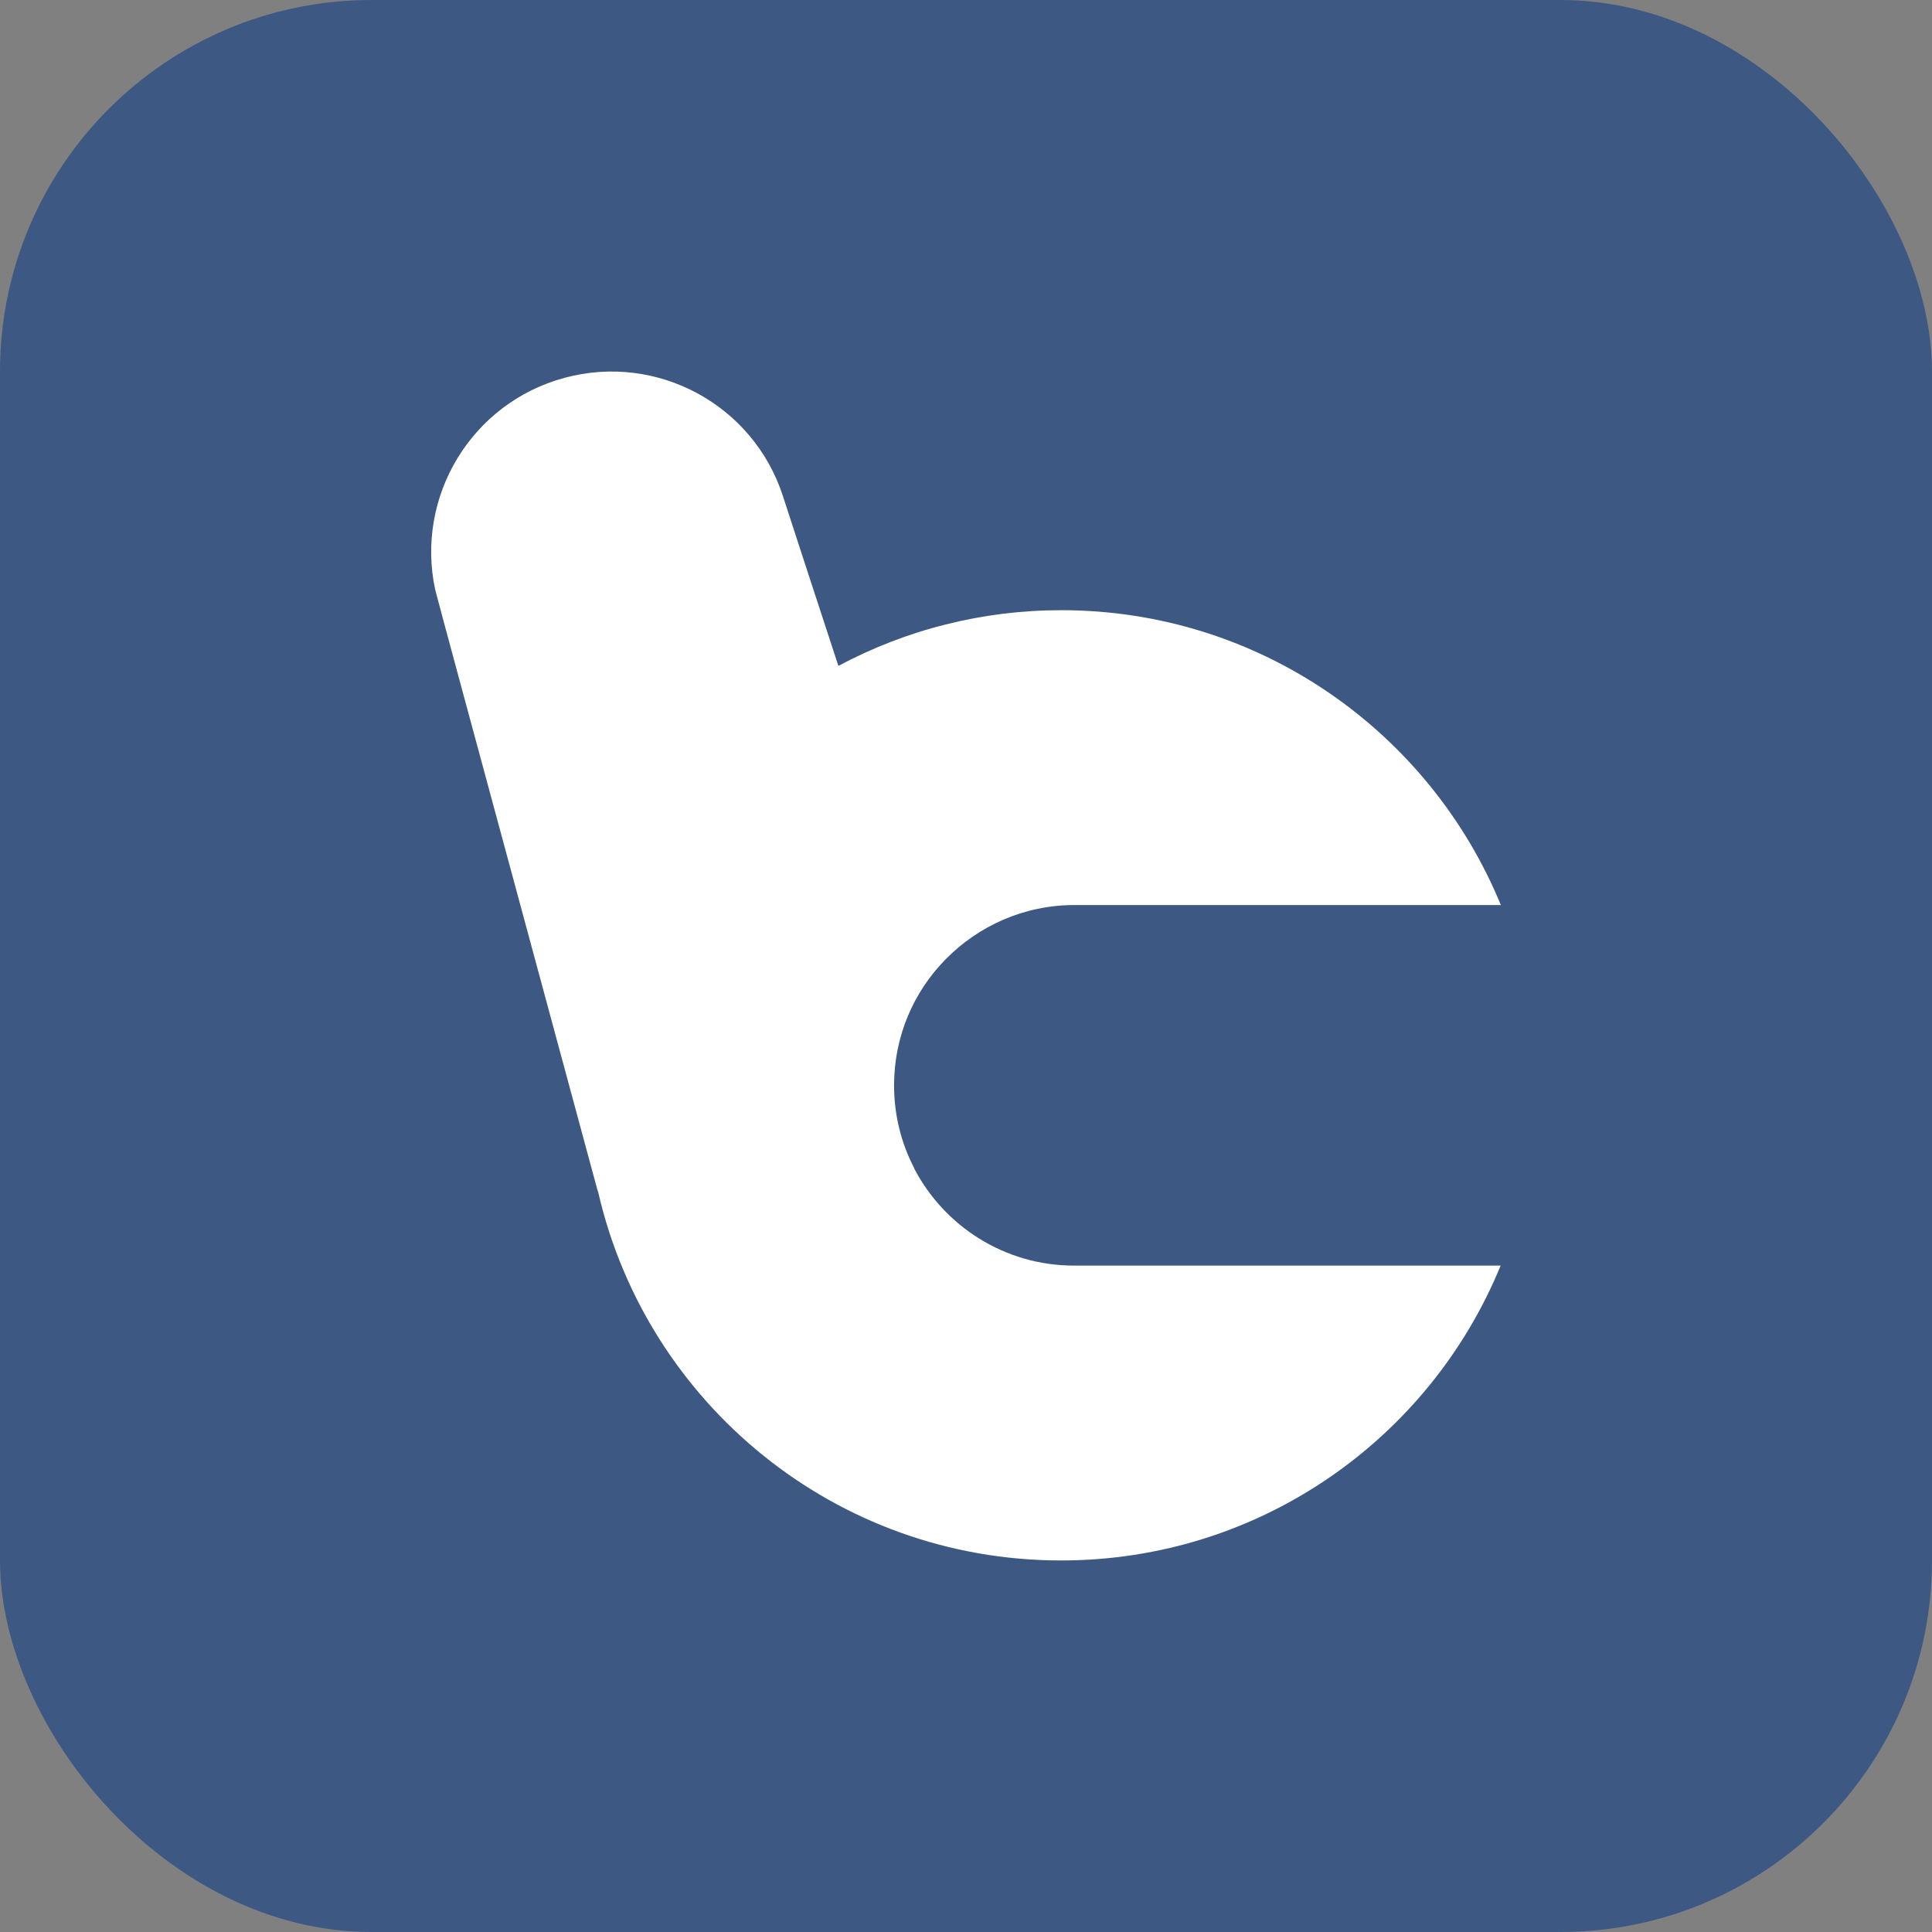
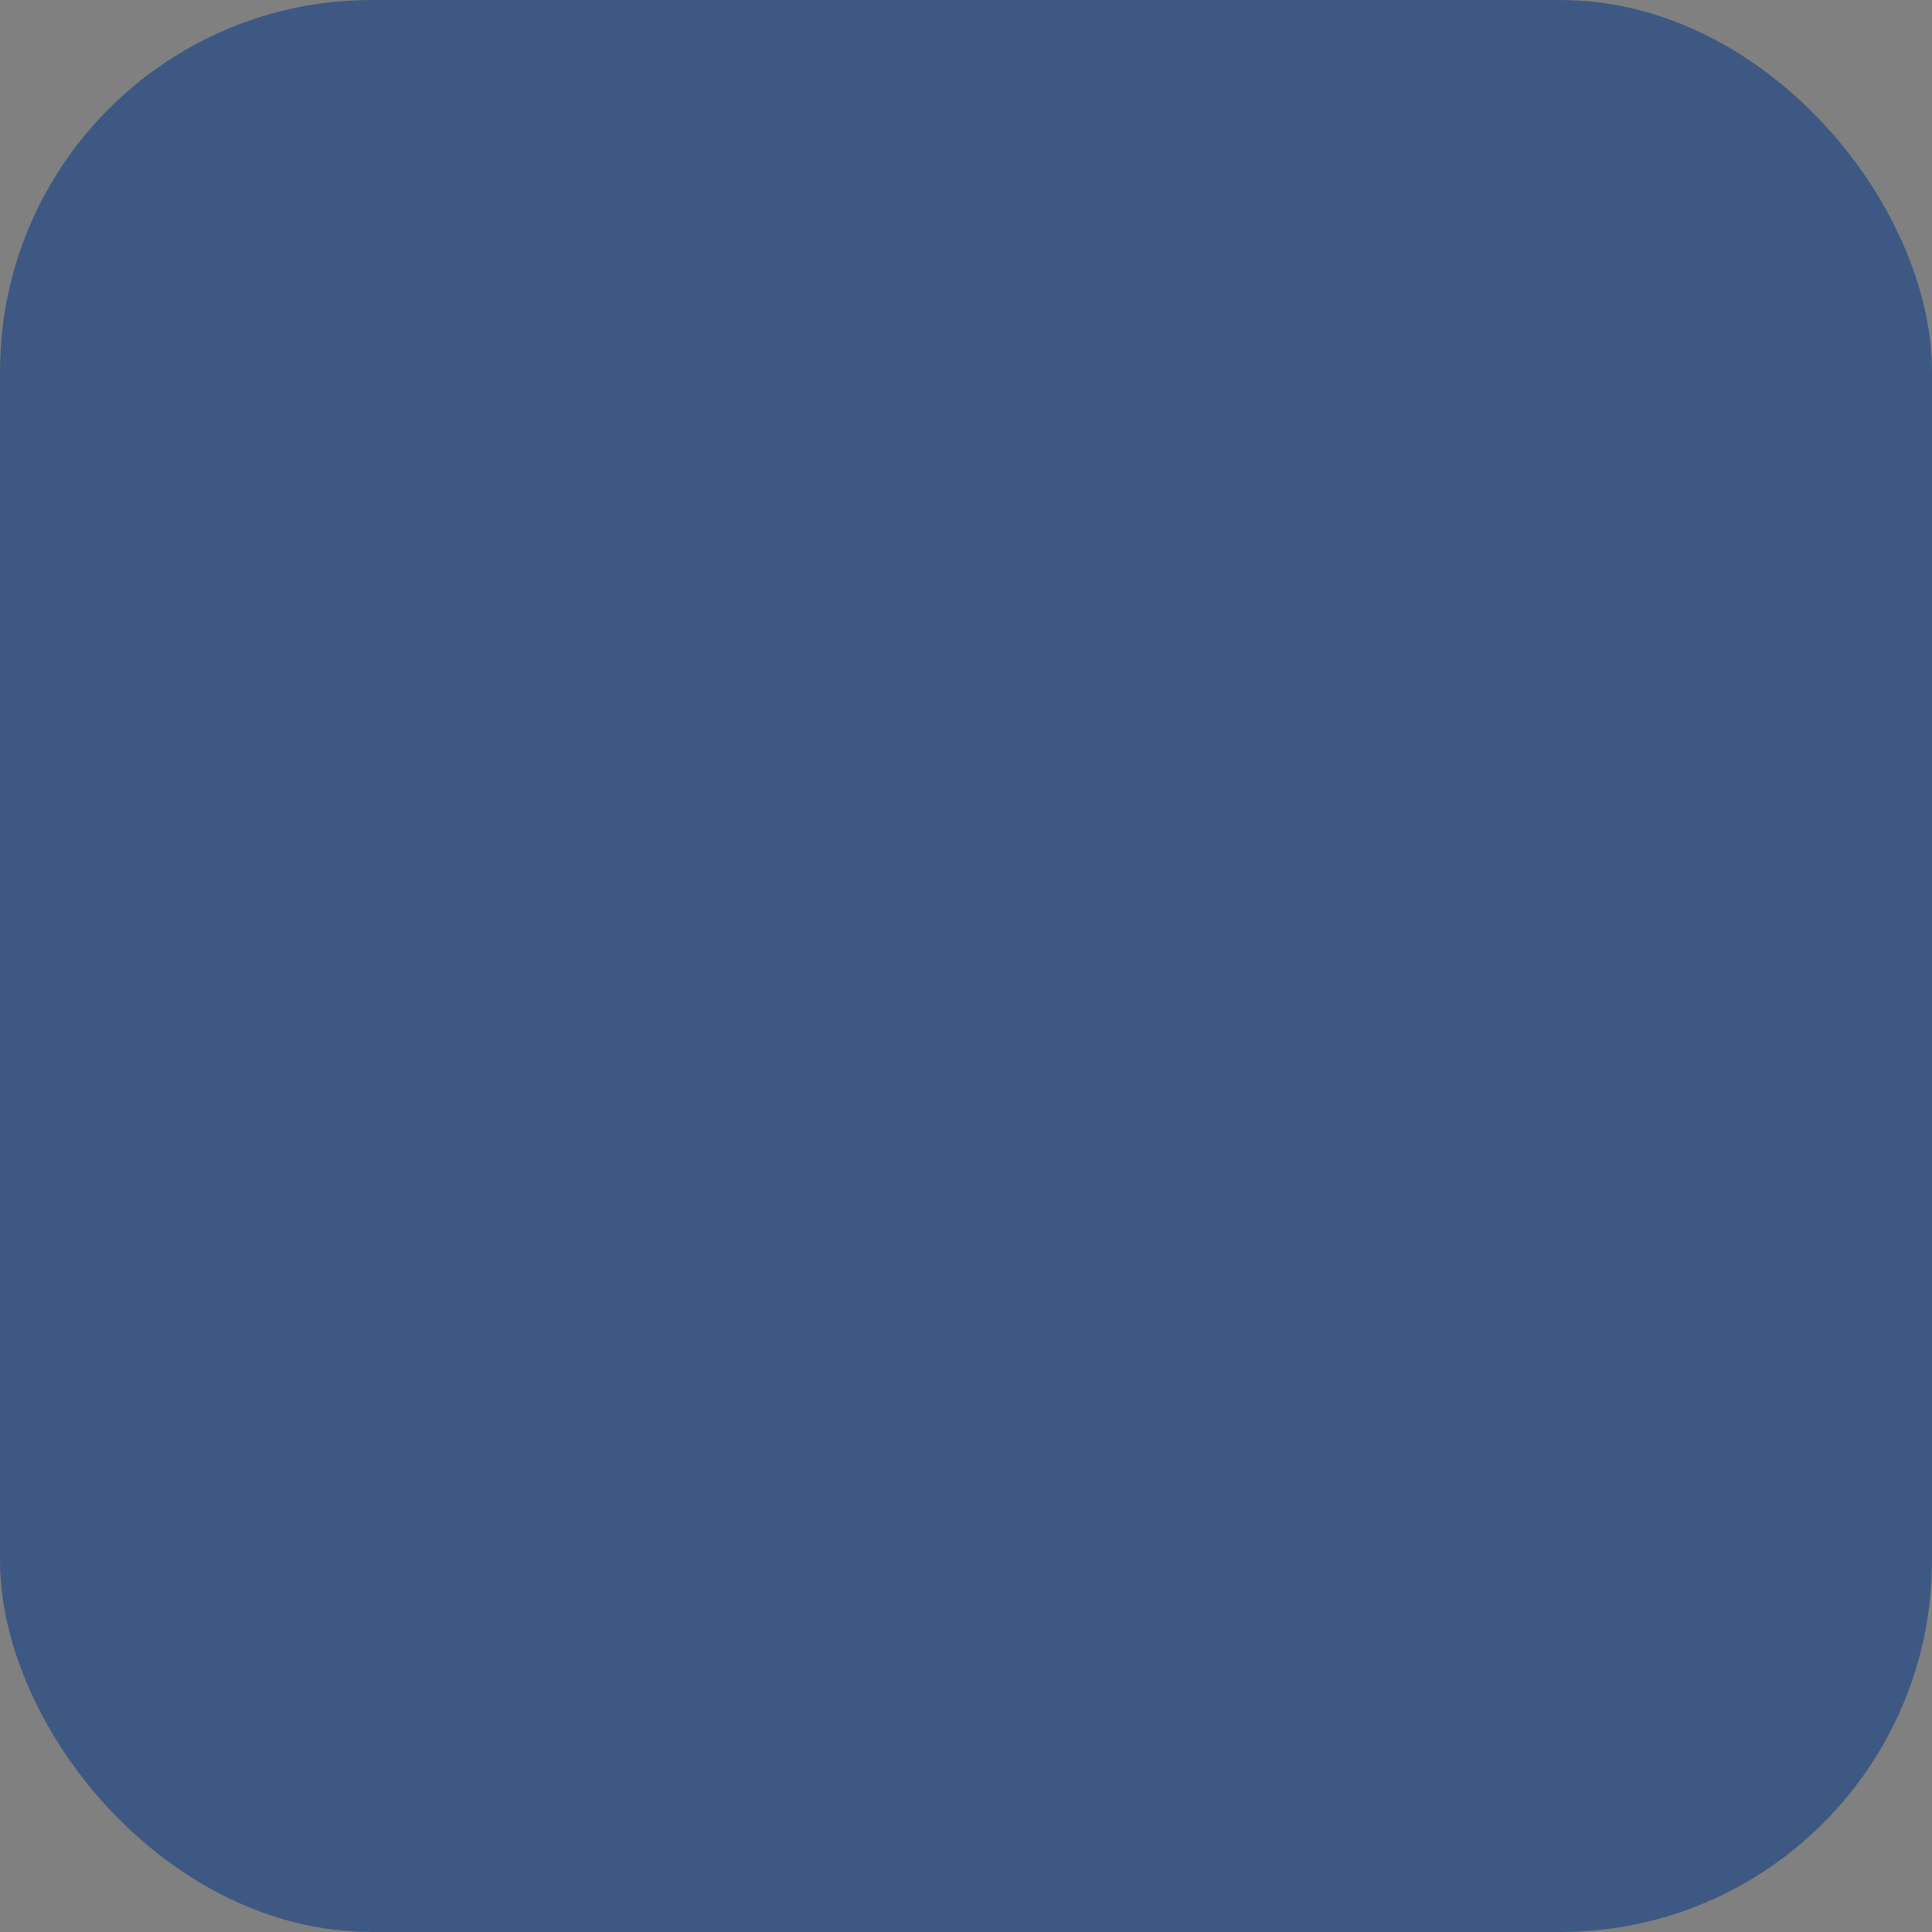
<svg xmlns="http://www.w3.org/2000/svg" width="142" height="142" viewBox="0 0 142 142" fill="none">
  <rect x="0" y="0" width="142" height="142" fill="#808080" stroke="none" />
  <rect width="142" height="142" rx="27.308" fill="#3D5983" />
-   <path d="M67.202 85.871C66.246 84.052 65.713 81.966 65.713 79.77C65.713 76.164 67.155 72.886 69.507 70.503C71.907 68.057 75.263 66.52 78.963 66.52H110.31C105.088 53.803 92.59 44.849 78.007 44.849C75.074 44.849 72.236 45.209 69.507 45.899C66.732 46.589 64.097 47.624 61.62 48.941C60.538 45.633 57.574 36.585 57.527 36.412C55.347 29.764 48.322 25.922 41.485 27.772C34.648 29.622 30.524 36.491 31.983 43.328C32.03 43.563 35.37 55.888 35.432 56.123L43.9 87.423C43.932 87.517 43.963 87.595 43.979 87.674C47.554 103.151 61.416 114.692 77.991 114.692C92.59 114.692 105.088 105.738 110.294 93.021H78.948C73.835 93.021 69.398 90.12 67.187 85.871H67.202Z" fill="white" />
</svg>